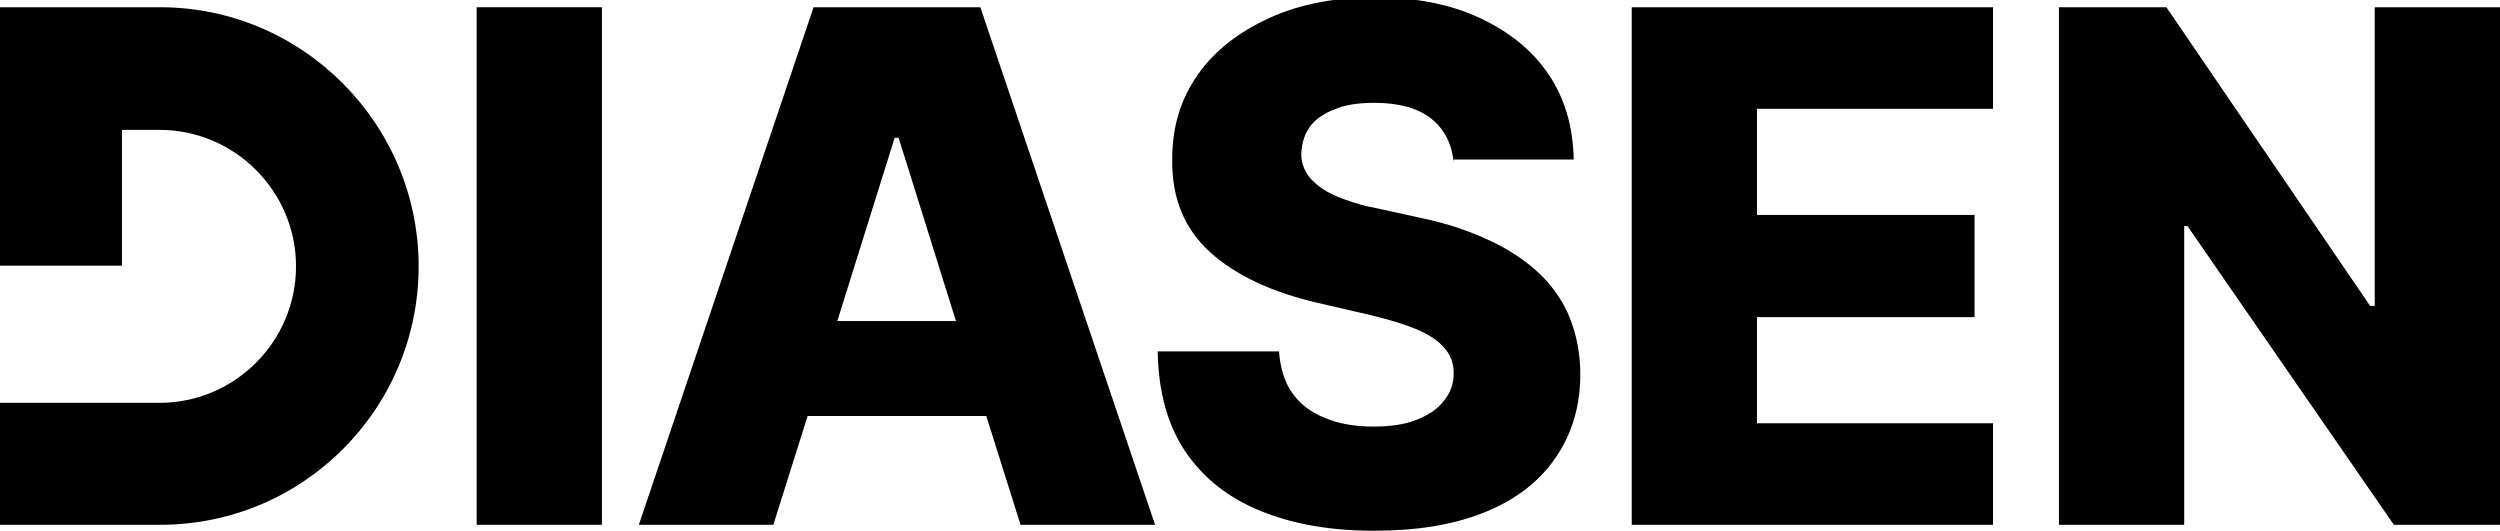
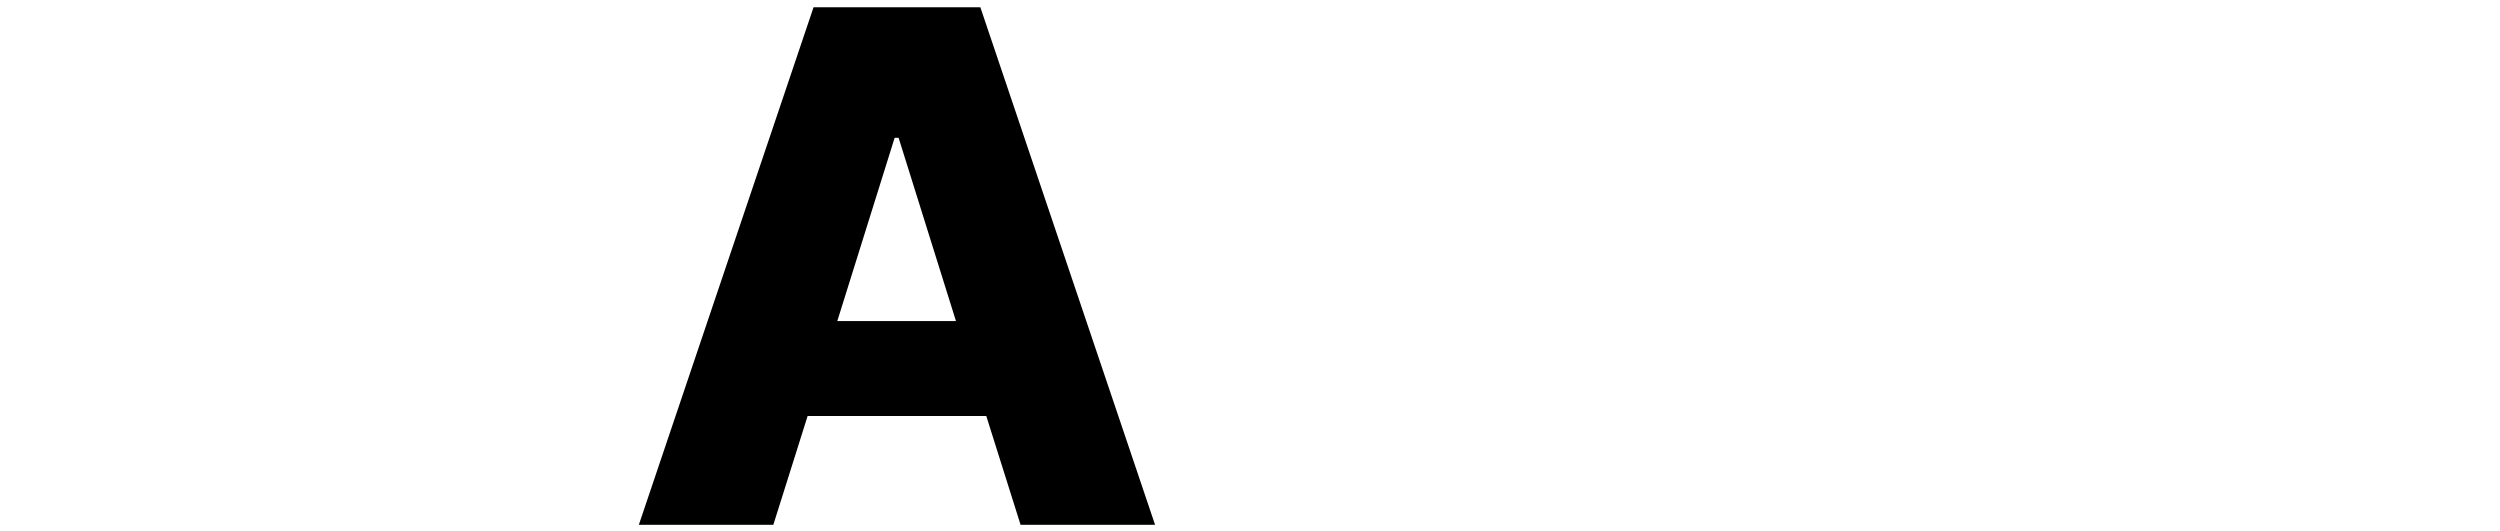
<svg xmlns="http://www.w3.org/2000/svg" version="1.1" id="Livello_1" x="0px" y="0px" viewBox="0 0 379.2 80.6" enable-background="new 0 0 379.2 80.6" xml:space="preserve">
-   <path d="M91.3,1.1v78.5h-19V1.1H91.3z" />
  <path d="M154.8,79.6h20.4L148.7,1.1h-25.3L96.9,79.6h20.4l5.2-16.5h27.1L154.8,79.6z M127,48.7l8.7-27.8h0.6l8.7,27.8H127z" />
-   <path d="M220.5,24.6c-0.3-2.8-1.4-5-3.4-6.6c-2-1.6-4.9-2.4-8.6-2.4c-2.5,0-4.5,0.3-6.1,1c-1.6,0.6-2.9,1.5-3.7,2.6  c-0.8,1.1-1.2,2.4-1.3,3.8c-0.1,1.2,0.2,2.2,0.7,3.1c0.5,0.9,1.3,1.7,2.3,2.4c1,0.7,2.2,1.3,3.7,1.8c1.4,0.5,3,1,4.8,1.3l6.8,1.5  c3.9,0.8,7.3,2,10.3,3.4s5.5,3.1,7.5,5c2,1.9,3.6,4.2,4.6,6.7c1,2.5,1.6,5.4,1.6,8.5c0,5-1.3,9.2-3.8,12.8c-2.5,3.6-6,6.3-10.7,8.2  s-10.2,2.8-16.8,2.8c-6.6,0-12.3-1-17.2-3s-8.7-5-11.4-9c-2.7-4-4.1-9.1-4.2-15.2H194c0.2,2.5,0.8,4.6,2,6.3c1.2,1.7,2.9,3,5,3.8  c2.1,0.9,4.6,1.3,7.3,1.3c2.6,0,4.7-0.3,6.5-1s3.2-1.6,4.2-2.9c1-1.2,1.5-2.6,1.5-4.2c0-1.5-0.5-2.8-1.4-3.8c-0.9-1.1-2.3-2-4.1-2.8  c-1.9-0.8-4.2-1.5-7.1-2.2l-8.2-1.9c-6.8-1.6-12.2-4.1-16.1-7.6c-3.9-3.5-5.9-8.2-5.8-14.2c0-4.9,1.3-9.1,3.9-12.8  c2.6-3.7,6.3-6.5,10.9-8.6s10-3.1,15.9-3.1c6.1,0,11.4,1,15.9,3.1c4.5,2.1,8,4.9,10.5,8.6c2.5,3.7,3.7,8,3.8,12.9H220.5z" />
-   <path d="M247.5,79.6V1.1h54.8v15.4h-35.8v16.1h33v15.5h-33v16.1h35.8v15.4H247.5z" />
-   <path d="M379.2,1.1v78.5h-16.1l-31.3-45.3h-0.5v45.3h-19V1.1h16.3l30.9,45.3h0.7V1.1H379.2z" />
-   <path d="M24.3,79.6c21.7,0,39.2-17.6,39.2-39.2S45.9,1.1,24.3,1.1h0H0v39.2h18.5V19.7h5.7l0,0c11.4,0,20.7,9.3,20.7,20.7  s-9.3,20.7-20.7,20.7h0H0v18.5L24.3,79.6" />
</svg>